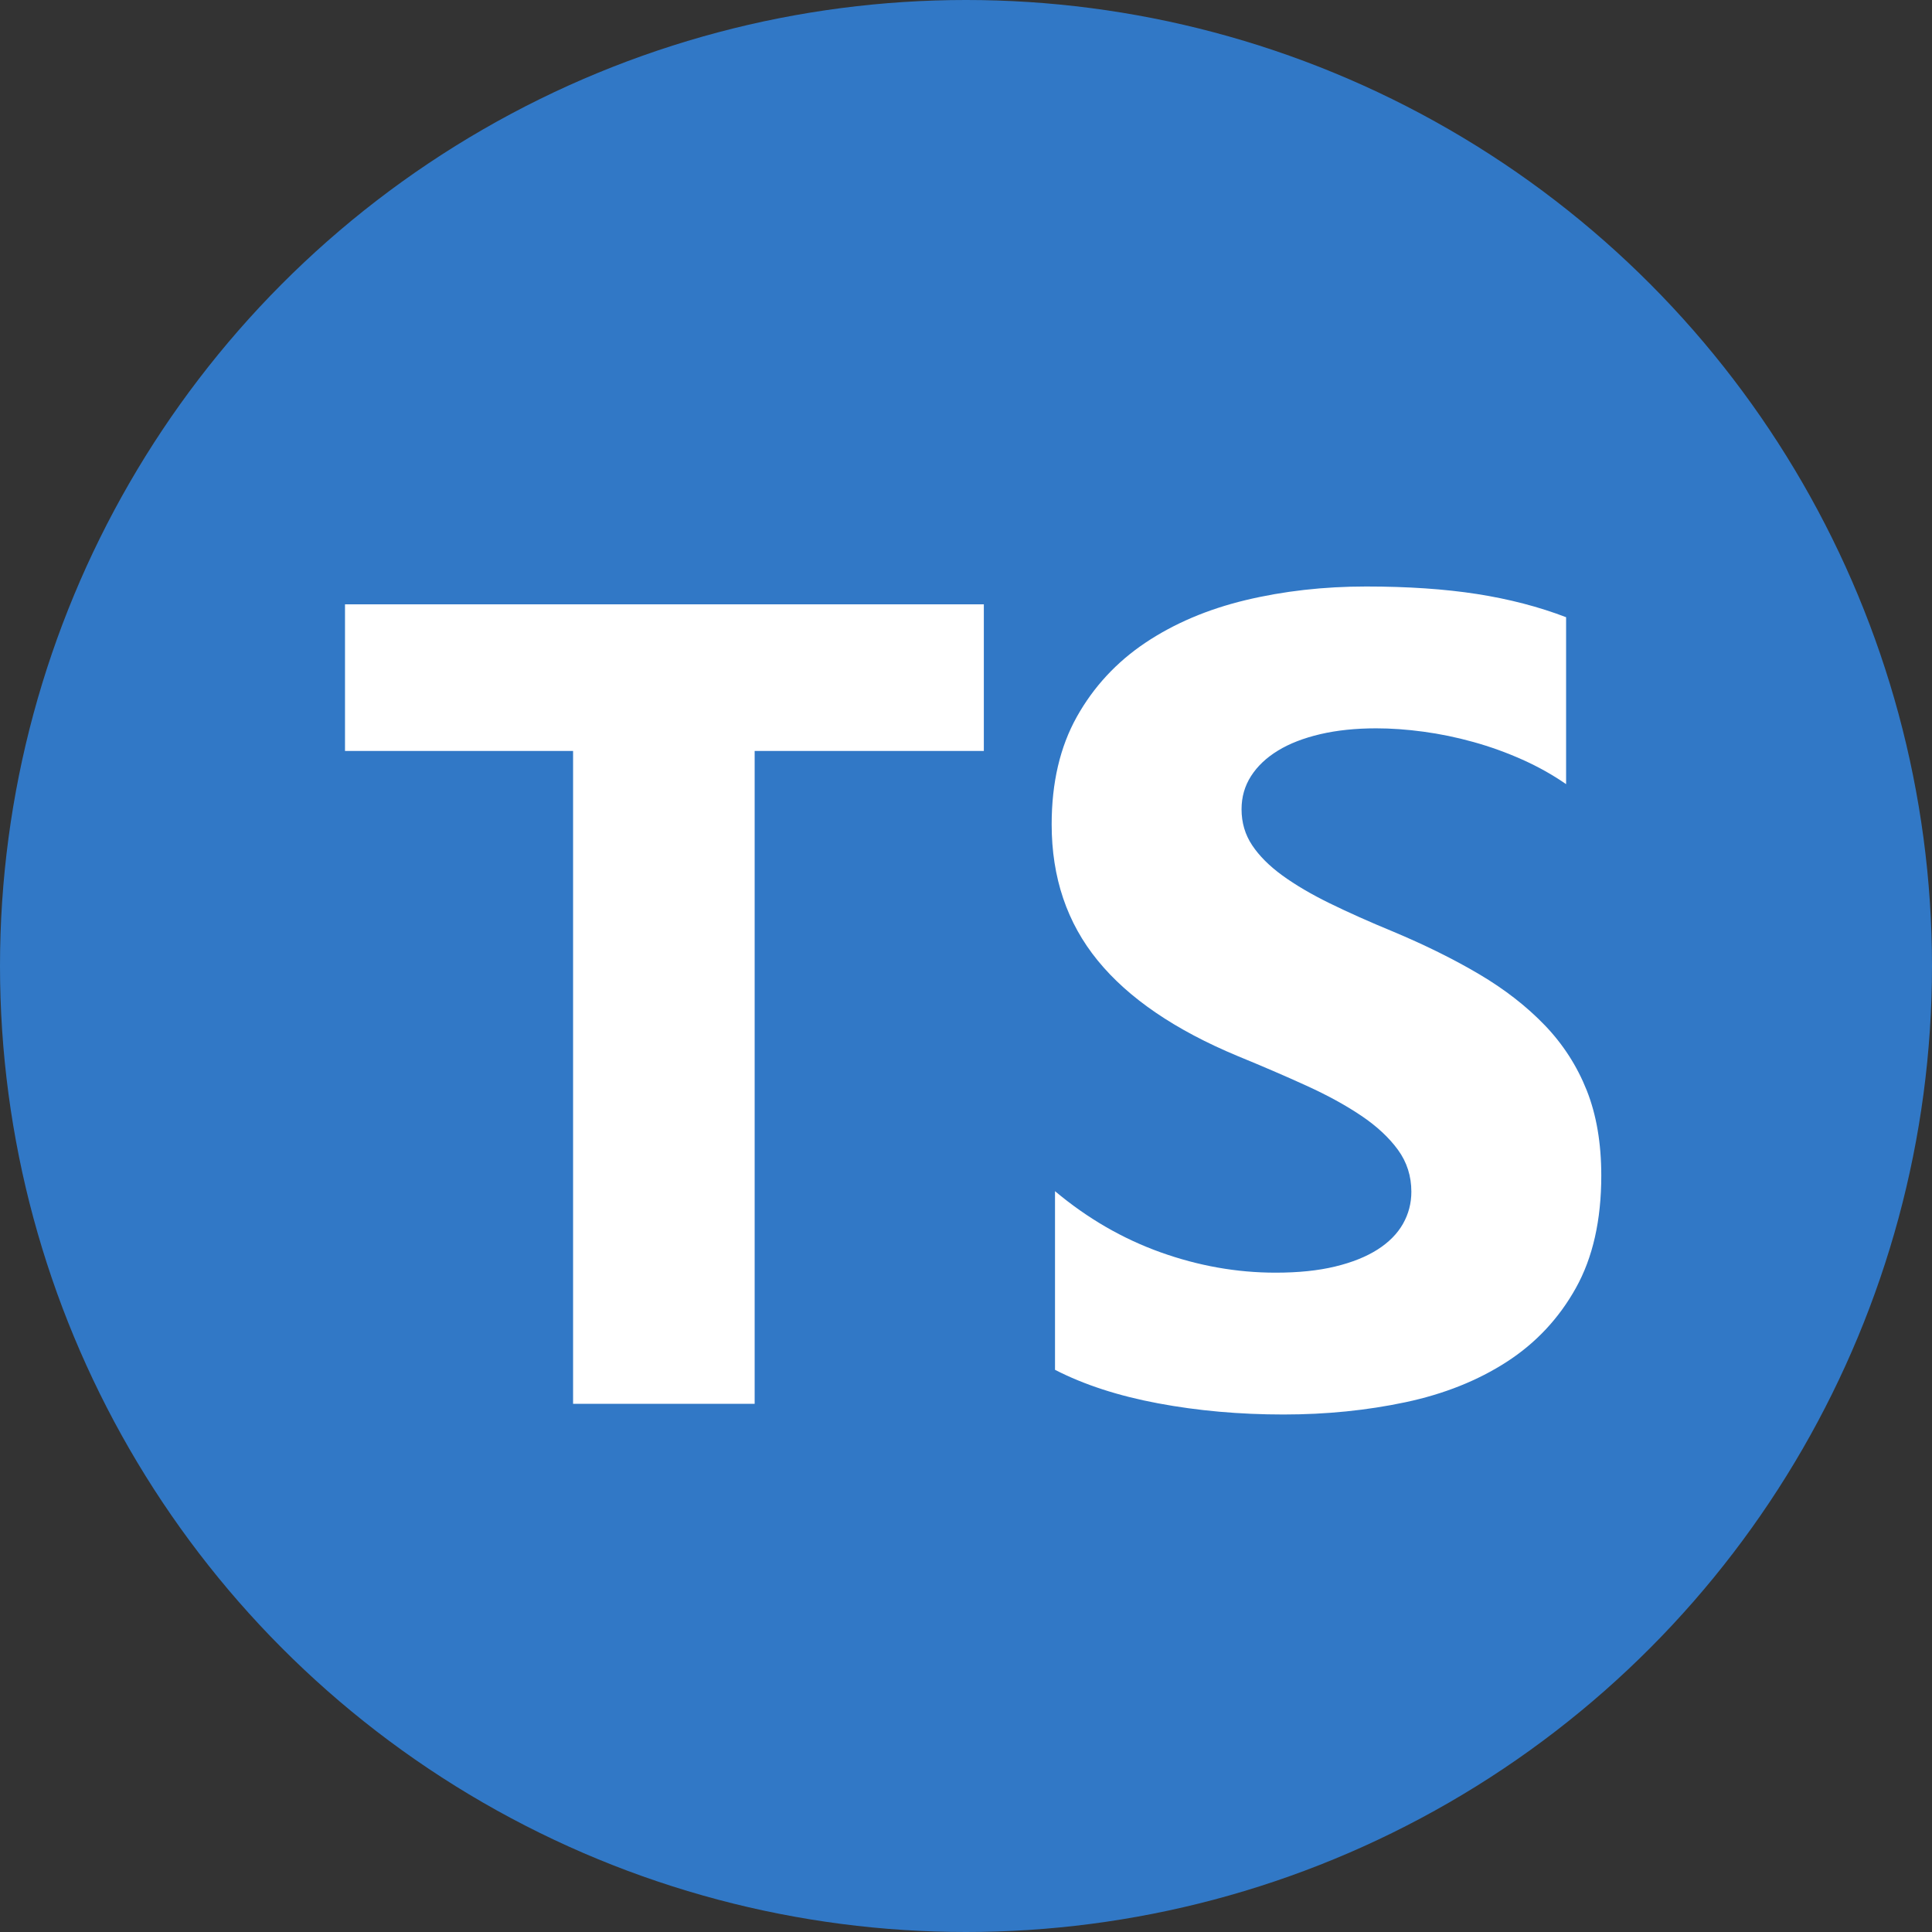
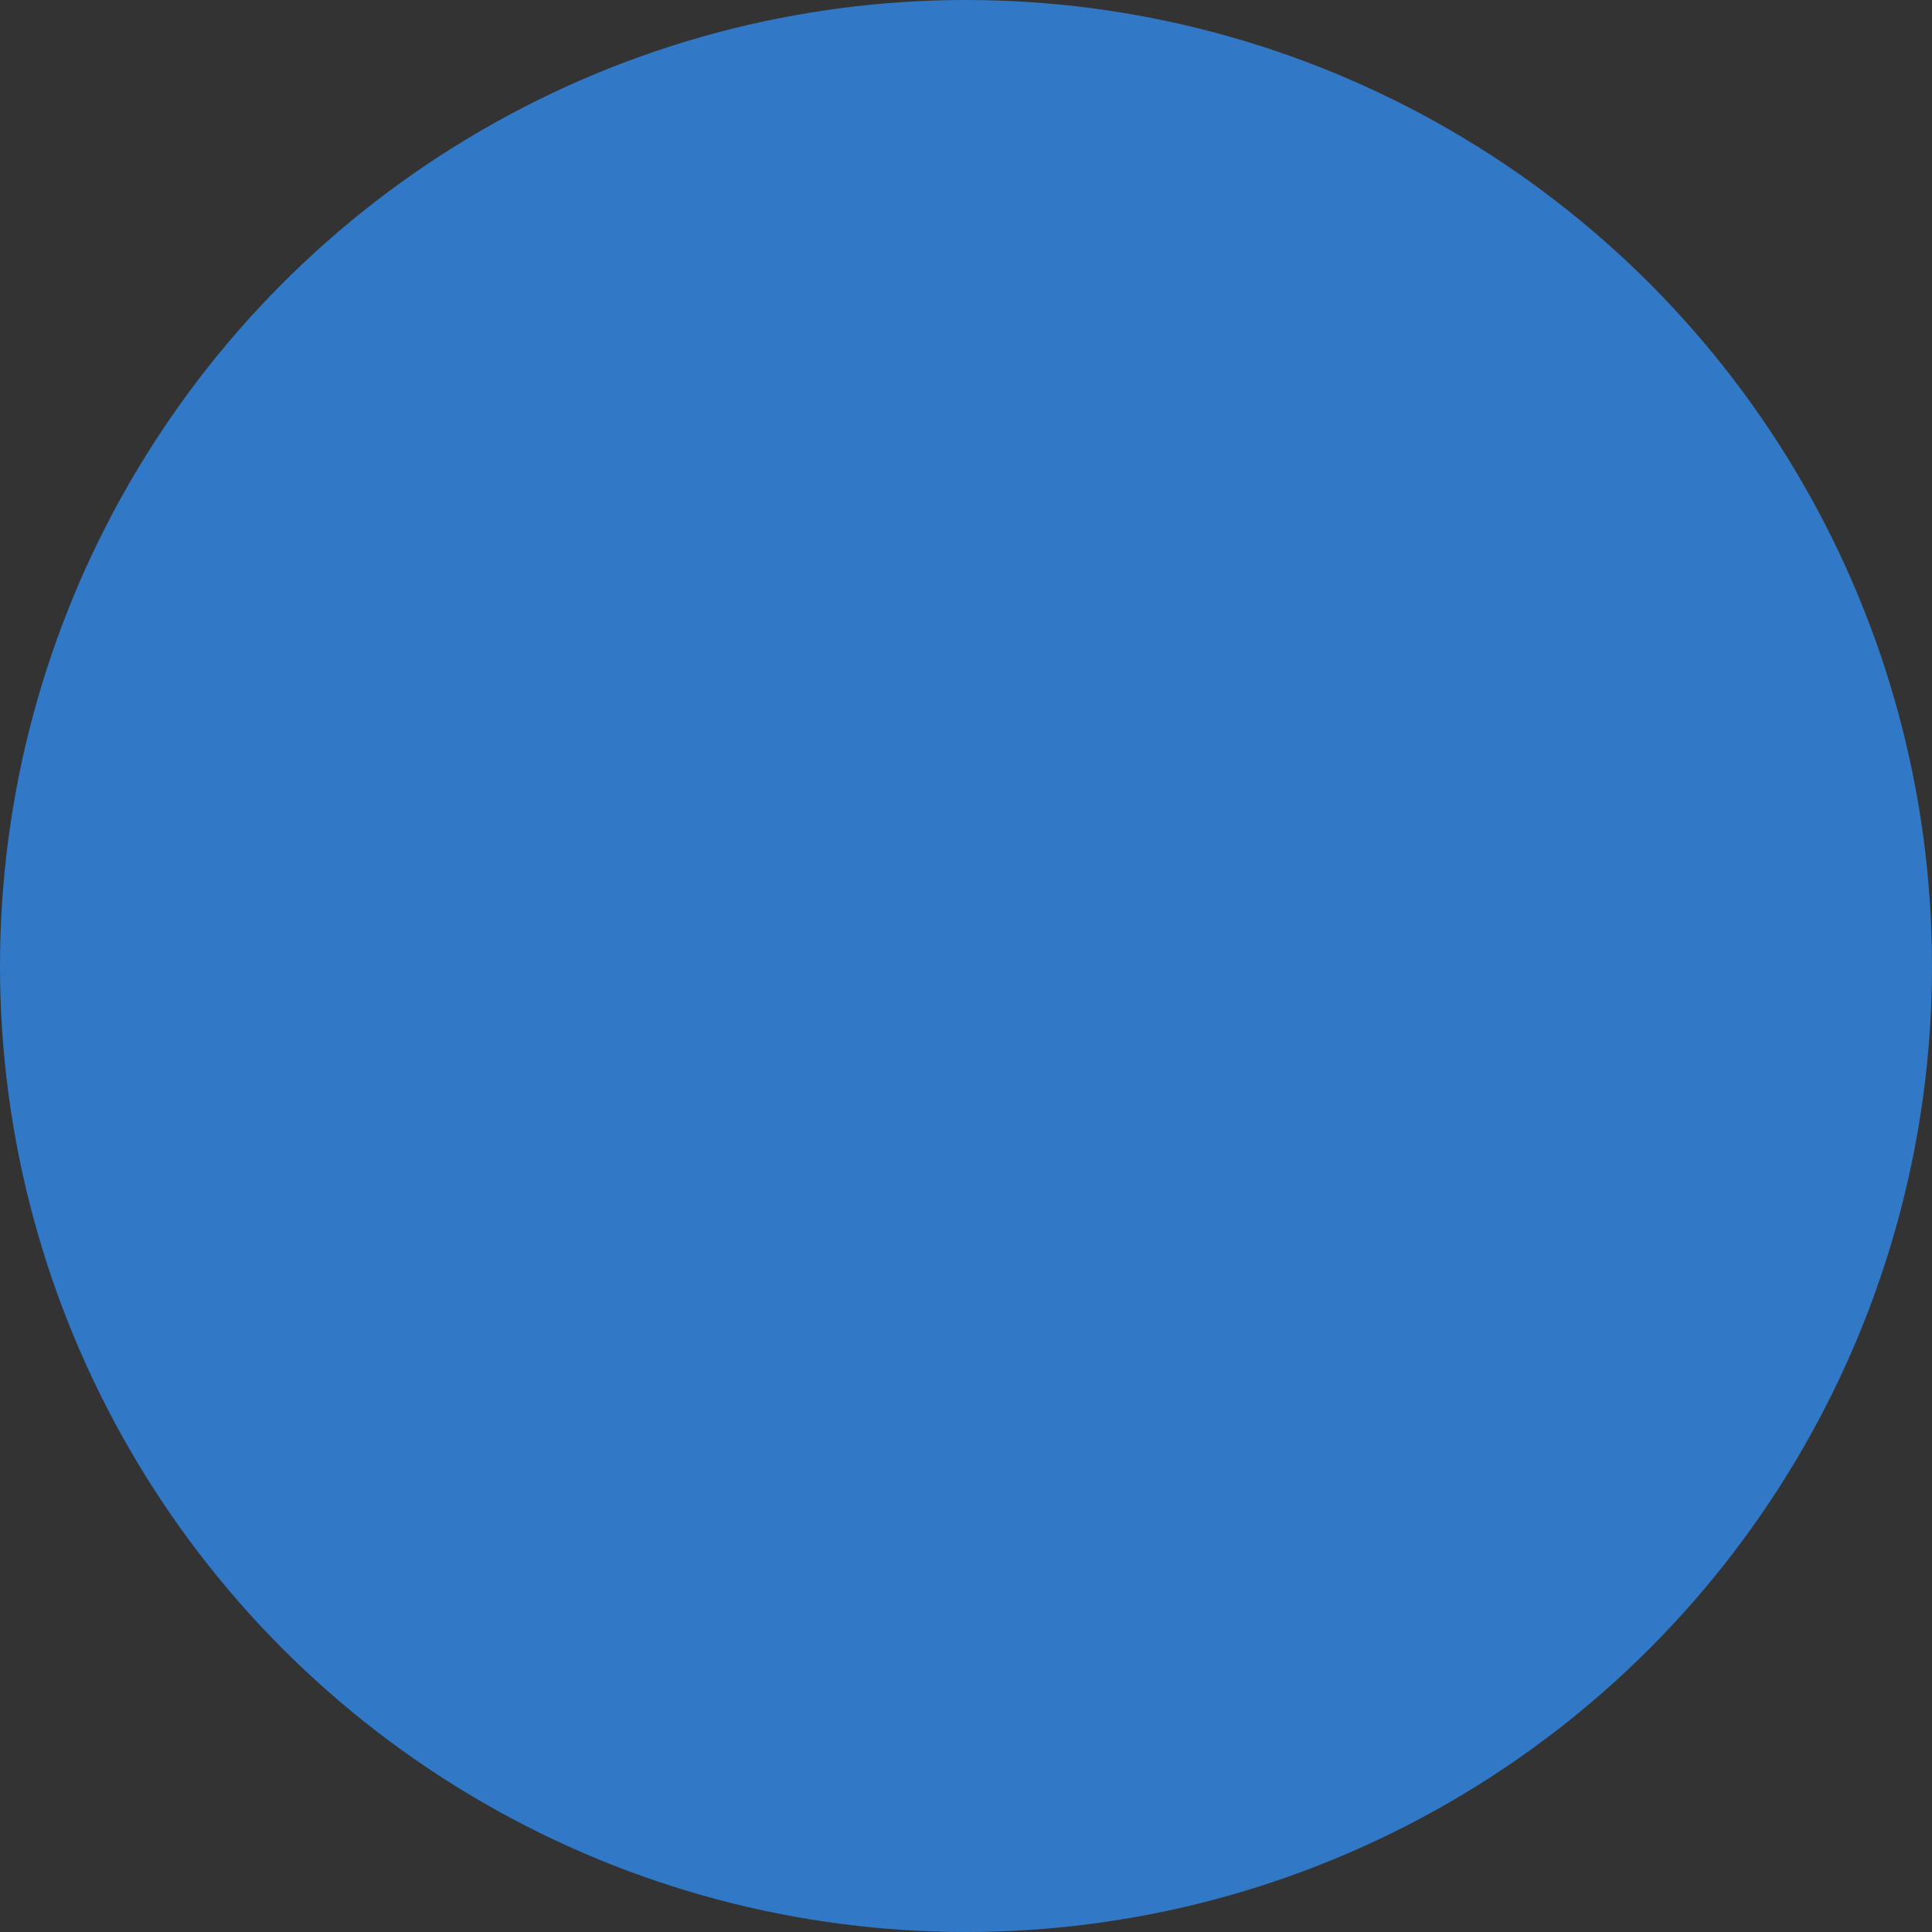
<svg xmlns="http://www.w3.org/2000/svg" width="56" height="56" viewBox="0 0 56 56" fill="none">
  <rect x="0" y="0" width="56" height="56" fill="#333333" stroke="none" />
  <circle cx="28" cy="28" r="28" fill="#3178C6" />
-   <path fill-rule="evenodd" clip-rule="evenodd" d="M30.58 34.527V39.705C31.422 40.137 32.417 40.461 33.567 40.676C34.717 40.892 35.928 41 37.202 41C38.443 41 39.622 40.881 40.739 40.644C41.856 40.407 42.836 40.016 43.678 39.471C44.52 38.926 45.186 38.214 45.677 37.334C46.168 36.455 46.414 35.368 46.414 34.074C46.414 33.135 46.273 32.312 45.993 31.606C45.712 30.899 45.307 30.27 44.779 29.72C44.25 29.17 43.616 28.676 42.876 28.239C42.137 27.802 41.303 27.39 40.375 27.001C39.695 26.721 39.085 26.448 38.545 26.184C38.006 25.92 37.547 25.65 37.169 25.375C36.791 25.1 36.5 24.808 36.295 24.501C36.09 24.194 35.987 23.846 35.987 23.457C35.987 23.101 36.079 22.78 36.263 22.494C36.446 22.208 36.705 21.963 37.04 21.758C37.374 21.553 37.784 21.394 38.27 21.28C38.756 21.167 39.295 21.111 39.889 21.111C40.321 21.111 40.777 21.143 41.257 21.208C41.737 21.272 42.221 21.372 42.706 21.507C43.192 21.642 43.664 21.812 44.123 22.017C44.582 22.222 45.005 22.459 45.394 22.729V17.89C44.606 17.588 43.745 17.364 42.812 17.218C41.878 17.073 40.807 17 39.598 17C38.367 17 37.202 17.132 36.101 17.396C35 17.661 34.031 18.073 33.194 18.634C32.358 19.196 31.697 19.91 31.211 20.779C30.726 21.647 30.483 22.686 30.483 23.894C30.483 25.437 30.928 26.753 31.819 27.843C32.709 28.933 34.061 29.855 35.874 30.61C36.586 30.902 37.25 31.187 37.865 31.468C38.481 31.748 39.012 32.04 39.46 32.342C39.908 32.644 40.261 32.973 40.521 33.329C40.78 33.685 40.909 34.09 40.909 34.543C40.909 34.877 40.828 35.187 40.666 35.473C40.504 35.759 40.259 36.007 39.93 36.218C39.6 36.428 39.19 36.593 38.699 36.711C38.208 36.83 37.633 36.889 36.975 36.889C35.852 36.889 34.741 36.693 33.64 36.299C32.539 35.905 31.519 35.314 30.58 34.527ZM21.874 21.767H28.517V17.517H10V21.767H16.611V40.69H21.874V21.767Z" fill="white" />
</svg>